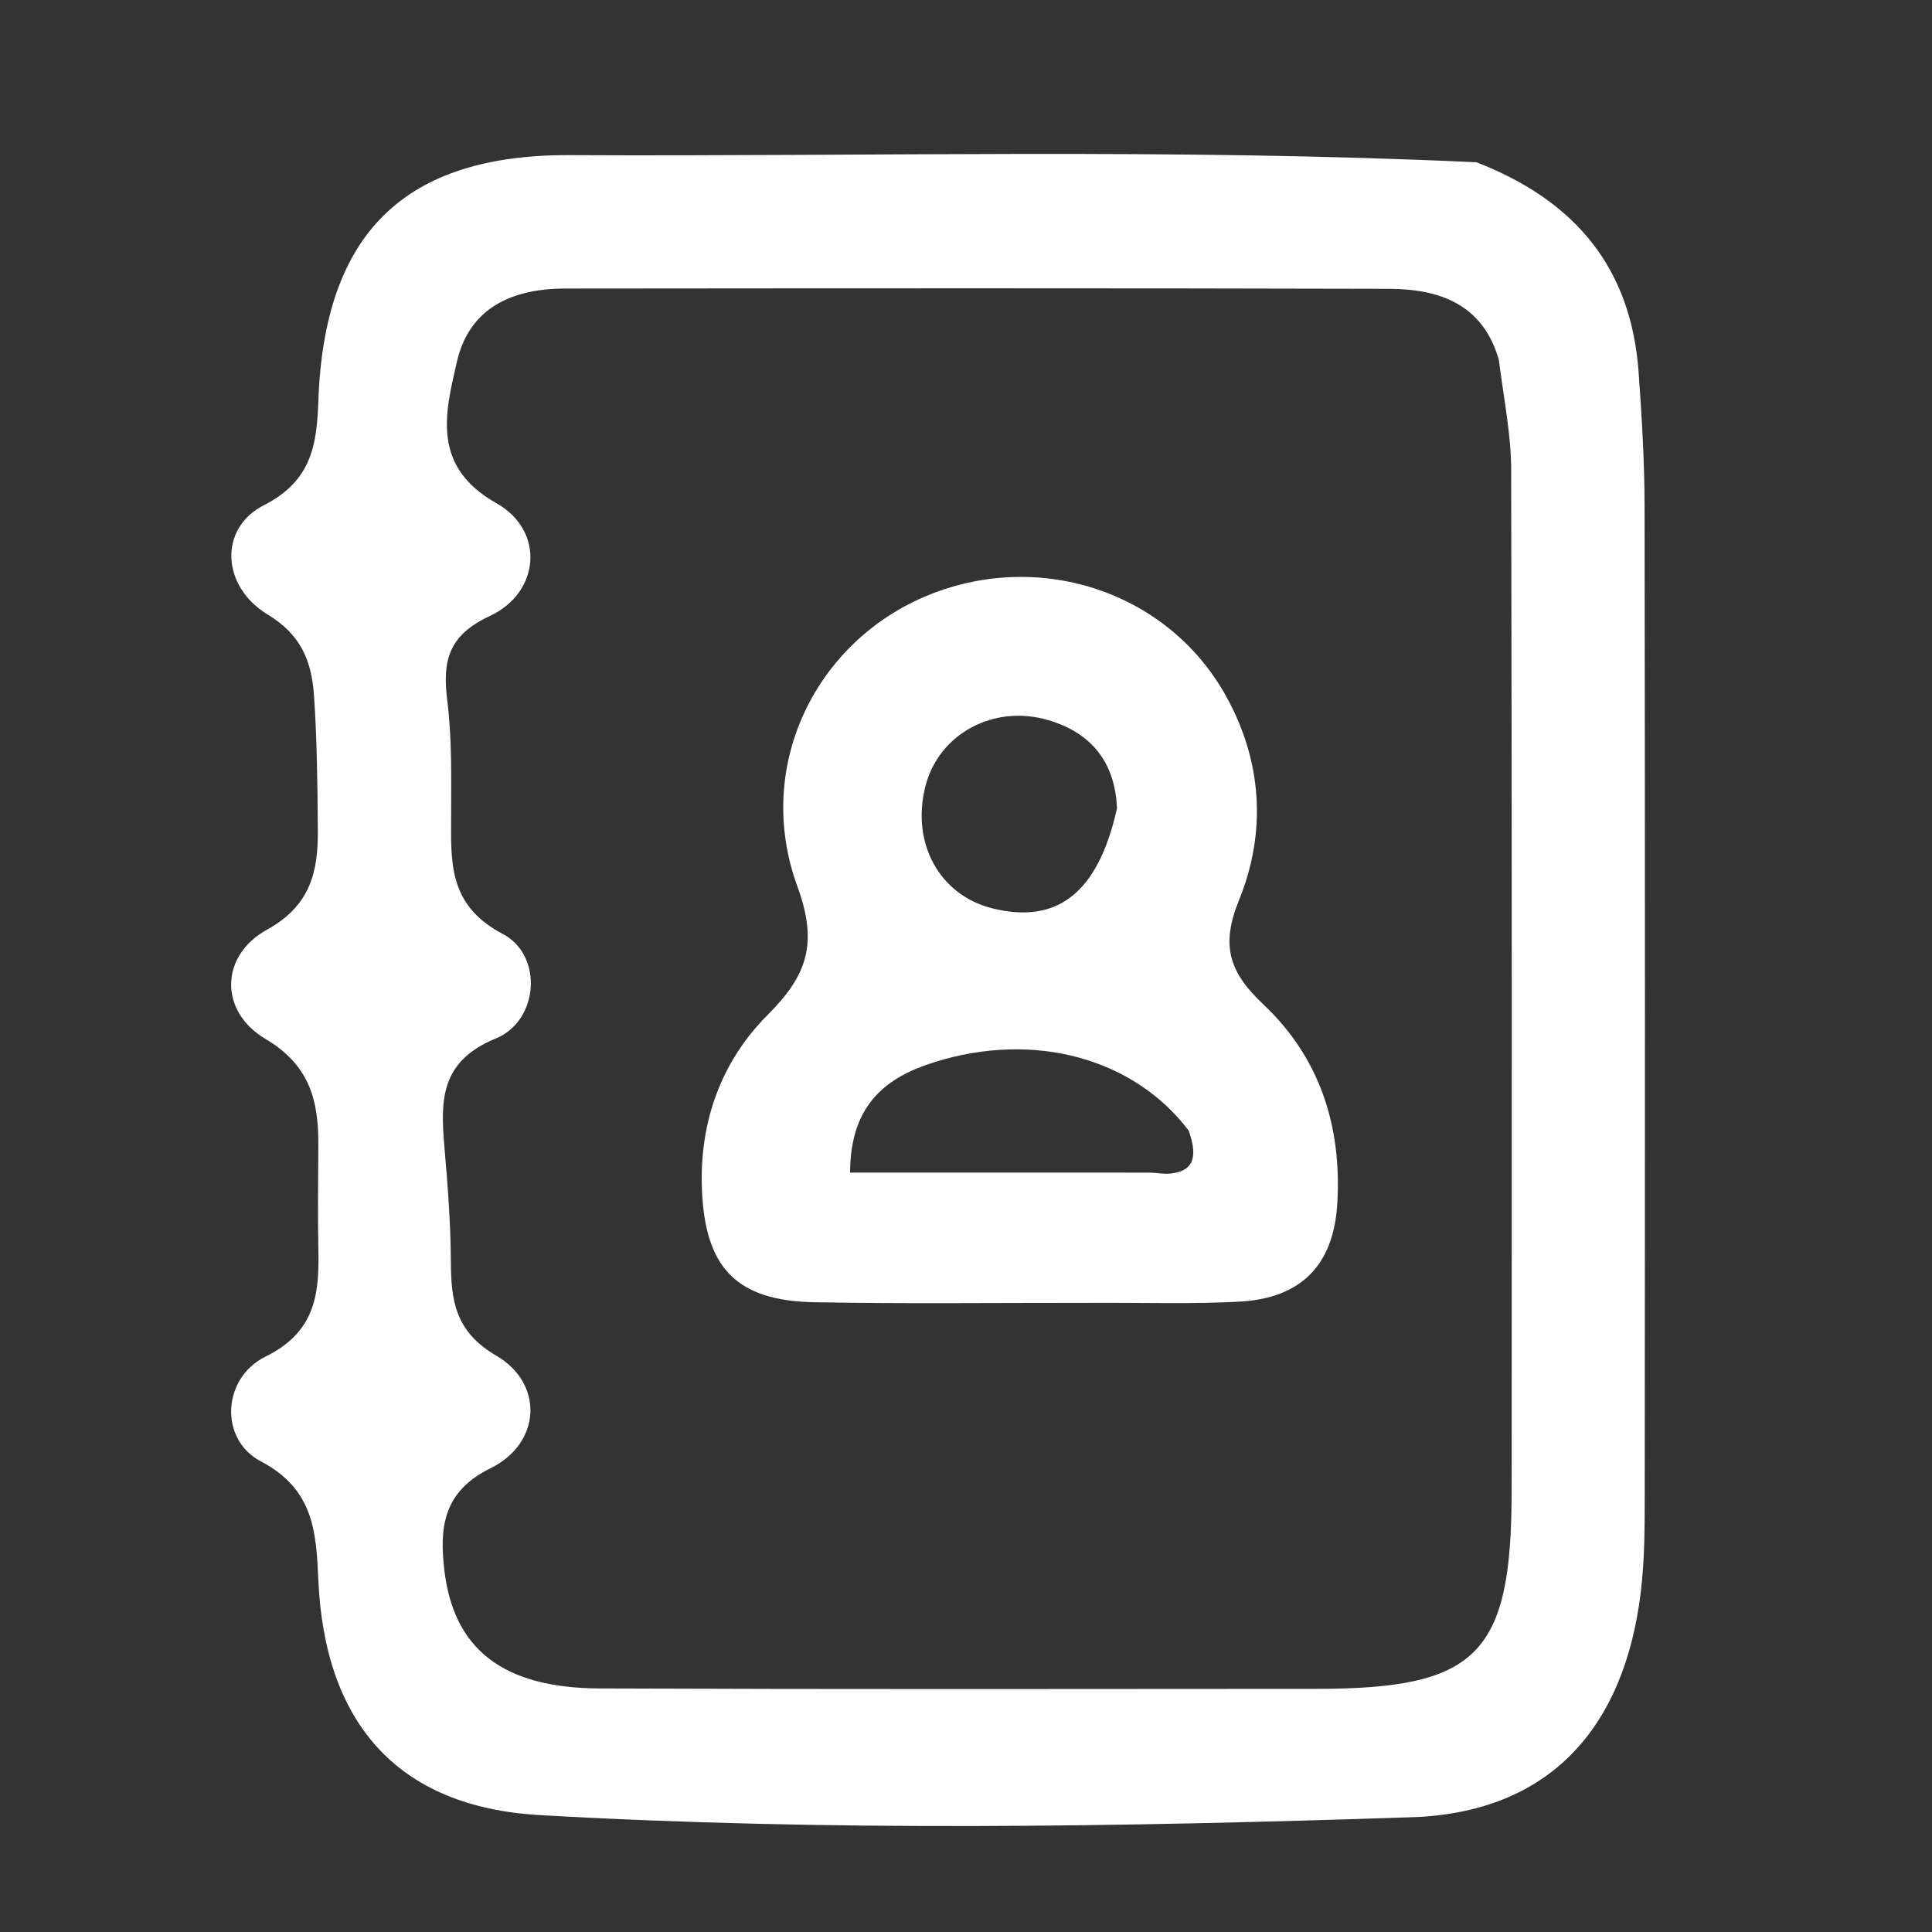
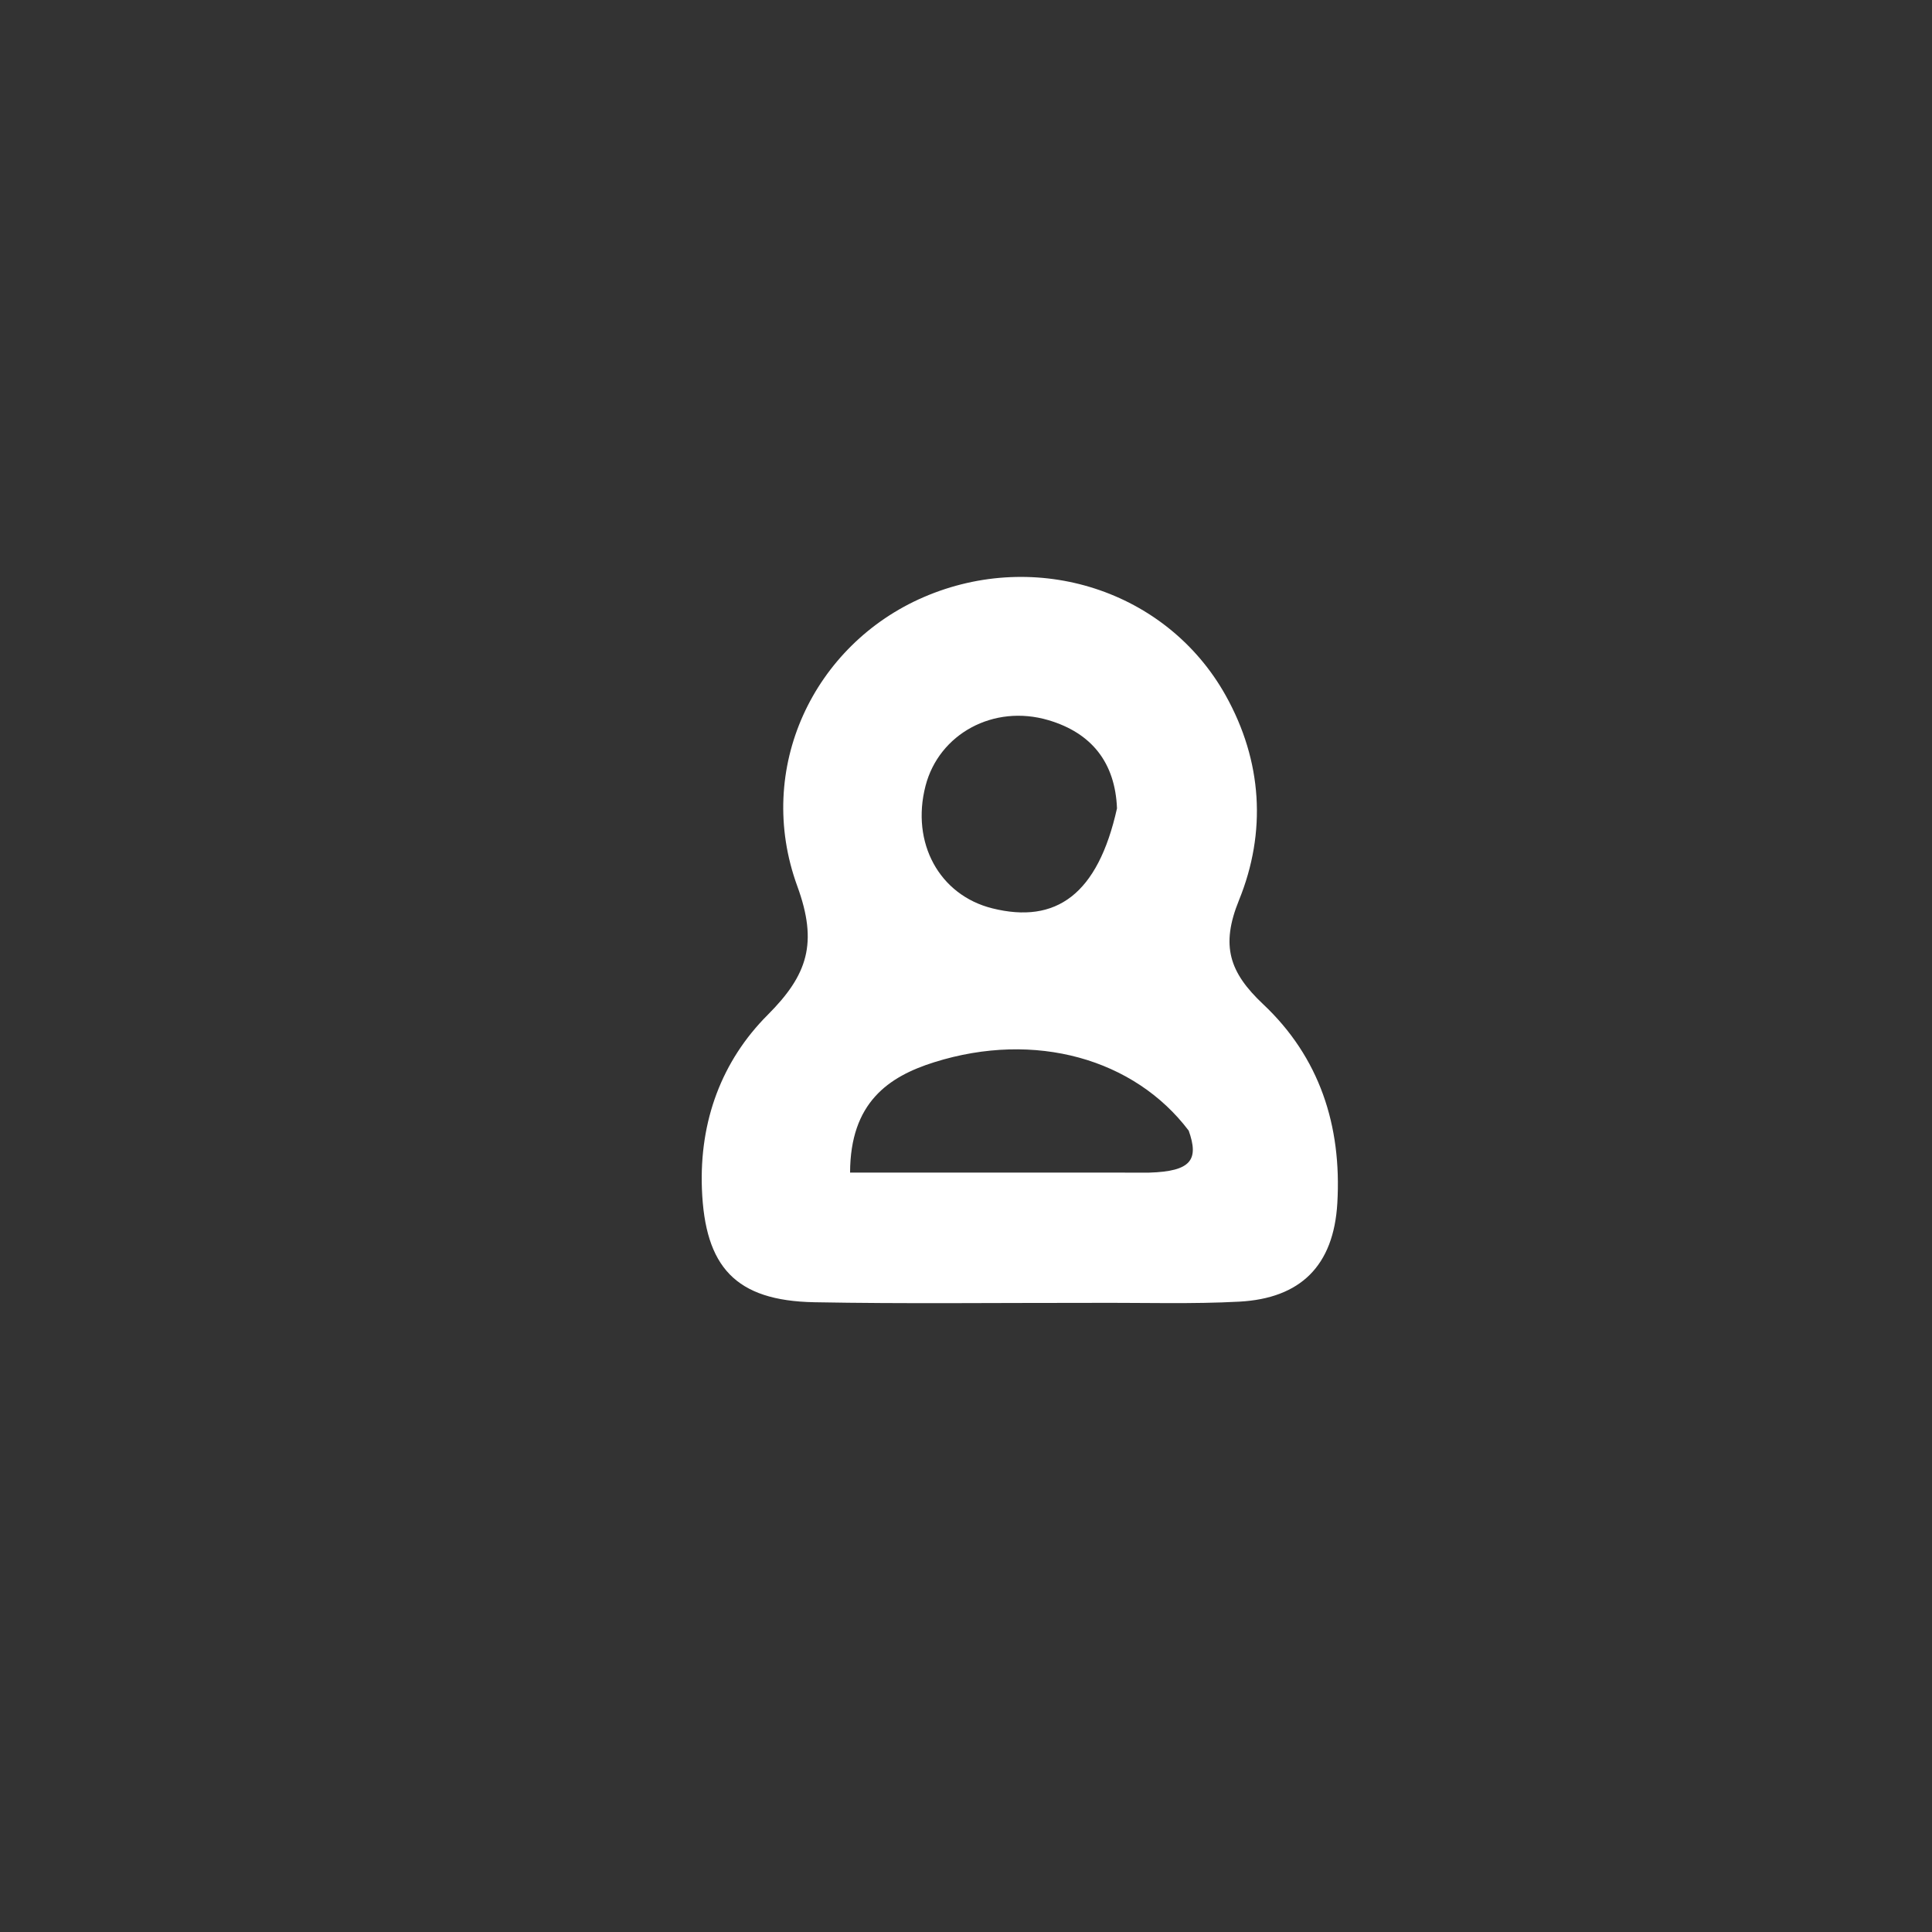
<svg xmlns="http://www.w3.org/2000/svg" version="1.1" viewBox="-4 5 136 136" xml:space="preserve">
  <rect x="-4" y="5" width="136" height="136" fill="#333333" stroke="none" />
-   <path fill="#FFFFFF" opacity="1" stroke="none" d="M 72.774 96.713 C 65.96 96.708 59.641 96.787 53.325 96.669 C 47.772 96.565 45.619 94.187 45.41 88.689 C 45.229 83.908 46.806 79.679 50.04 76.441 C 52.852 73.626 53.589 71.392 52.125 67.381 C 49.096 59.086 53.283 50.373 61.025 47.032 C 68.965 43.607 78.134 46.551 82.273 53.943 C 84.865 58.573 85.163 63.584 83.216 68.368 C 81.912 71.572 82.54 73.452 84.92 75.692 C 88.877 79.417 90.457 84.224 90.139 89.694 C 89.881 94.126 87.525 96.395 83.244 96.627 C 79.928 96.807 76.597 96.694 72.774 96.713 M 79.677 84.589 C 75.855 79.536 68.875 77.54 61.765 79.773 C 58.552 80.782 55.851 82.609 55.84 87.542 C 63.022 87.542 69.96 87.54 76.897 87.545 C 77.395 87.546 77.899 87.663 78.388 87.612 C 79.872 87.455 80.402 86.631 79.677 84.589 M 74.629 61.901 C 74.5 58.684 72.846 56.596 69.806 55.696 C 65.943 54.552 62.094 56.66 61.149 60.327 C 60.116 64.333 62.124 68.011 65.852 68.941 C 70.343 70.06 73.283 67.963 74.629 61.901 Z" id="object-6" />
-   <path fill="#FFFFFF" opacity="1" stroke="none" d="M 99.936 16.423 C 107.013 19.172 110.822 23.966 111.346 31.185 C 111.574 34.333 111.762 37.492 111.767 40.646 C 111.803 63.785 111.796 86.923 111.778 110.062 C 111.777 112.388 111.781 114.734 111.505 117.038 C 110.351 126.681 105.043 132.599 95.382 132.921 C 74.931 133.602 54.438 133.939 33.998 132.771 C 23.89 132.193 18.849 126.195 18.408 116.213 C 18.261 112.875 18.106 109.834 14.362 107.87 C 11.424 106.329 11.627 102.008 14.69 100.496 C 18.116 98.805 18.473 96.25 18.413 93.126 C 18.365 90.63 18.393 88.132 18.409 85.635 C 18.43 82.506 17.828 79.991 14.682 78.13 C 11.42 76.201 11.478 72.274 14.785 70.45 C 17.86 68.754 18.398 66.363 18.374 63.435 C 18.349 60.277 18.32 57.113 18.104 53.965 C 17.942 51.614 17.243 49.71 14.845 48.259 C 11.565 46.274 11.398 42.179 14.571 40.567 C 17.954 38.848 18.302 36.29 18.411 33.205 C 18.827 21.453 24.438 15.86 36.138 15.921 C 57.27 16.029 78.407 15.419 99.936 16.423 M 101.503 30.312 C 100.376 26.4 97.308 25.34 93.767 25.331 C 74.439 25.278 55.111 25.295 35.783 25.312 C 32.123 25.315 29.056 26.613 28.168 30.446 C 27.318 34.118 26.361 37.842 30.961 40.434 C 34.352 42.345 34.047 46.7 30.474 48.365 C 27.54 49.732 27.137 51.538 27.486 54.327 C 27.816 56.957 27.76 59.644 27.756 62.307 C 27.751 65.652 27.508 68.699 31.392 70.744 C 34.265 72.256 33.921 76.868 30.906 78.1 C 26.935 79.723 27.008 82.525 27.29 85.809 C 27.517 88.459 27.724 91.119 27.737 93.775 C 27.751 96.545 28.029 98.733 30.928 100.426 C 34.318 102.405 34.086 106.611 30.524 108.357 C 27.205 109.985 26.947 112.503 27.263 115.394 C 27.885 121.091 31.393 123.83 38.221 123.856 C 55.049 123.921 71.879 123.895 88.708 123.884 C 100 123.876 102.402 121.457 102.409 110.017 C 102.425 86.023 102.43 62.029 102.376 38.035 C 102.371 35.726 101.919 33.418 101.503 30.312 Z" id="object-0" />
+   <path fill="#FFFFFF" opacity="1" stroke="none" d="M 72.774 96.713 C 65.96 96.708 59.641 96.787 53.325 96.669 C 47.772 96.565 45.619 94.187 45.41 88.689 C 45.229 83.908 46.806 79.679 50.04 76.441 C 52.852 73.626 53.589 71.392 52.125 67.381 C 49.096 59.086 53.283 50.373 61.025 47.032 C 68.965 43.607 78.134 46.551 82.273 53.943 C 84.865 58.573 85.163 63.584 83.216 68.368 C 81.912 71.572 82.54 73.452 84.92 75.692 C 88.877 79.417 90.457 84.224 90.139 89.694 C 89.881 94.126 87.525 96.395 83.244 96.627 C 79.928 96.807 76.597 96.694 72.774 96.713 M 79.677 84.589 C 75.855 79.536 68.875 77.54 61.765 79.773 C 58.552 80.782 55.851 82.609 55.84 87.542 C 63.022 87.542 69.96 87.54 76.897 87.545 C 79.872 87.455 80.402 86.631 79.677 84.589 M 74.629 61.901 C 74.5 58.684 72.846 56.596 69.806 55.696 C 65.943 54.552 62.094 56.66 61.149 60.327 C 60.116 64.333 62.124 68.011 65.852 68.941 C 70.343 70.06 73.283 67.963 74.629 61.901 Z" id="object-6" />
</svg>